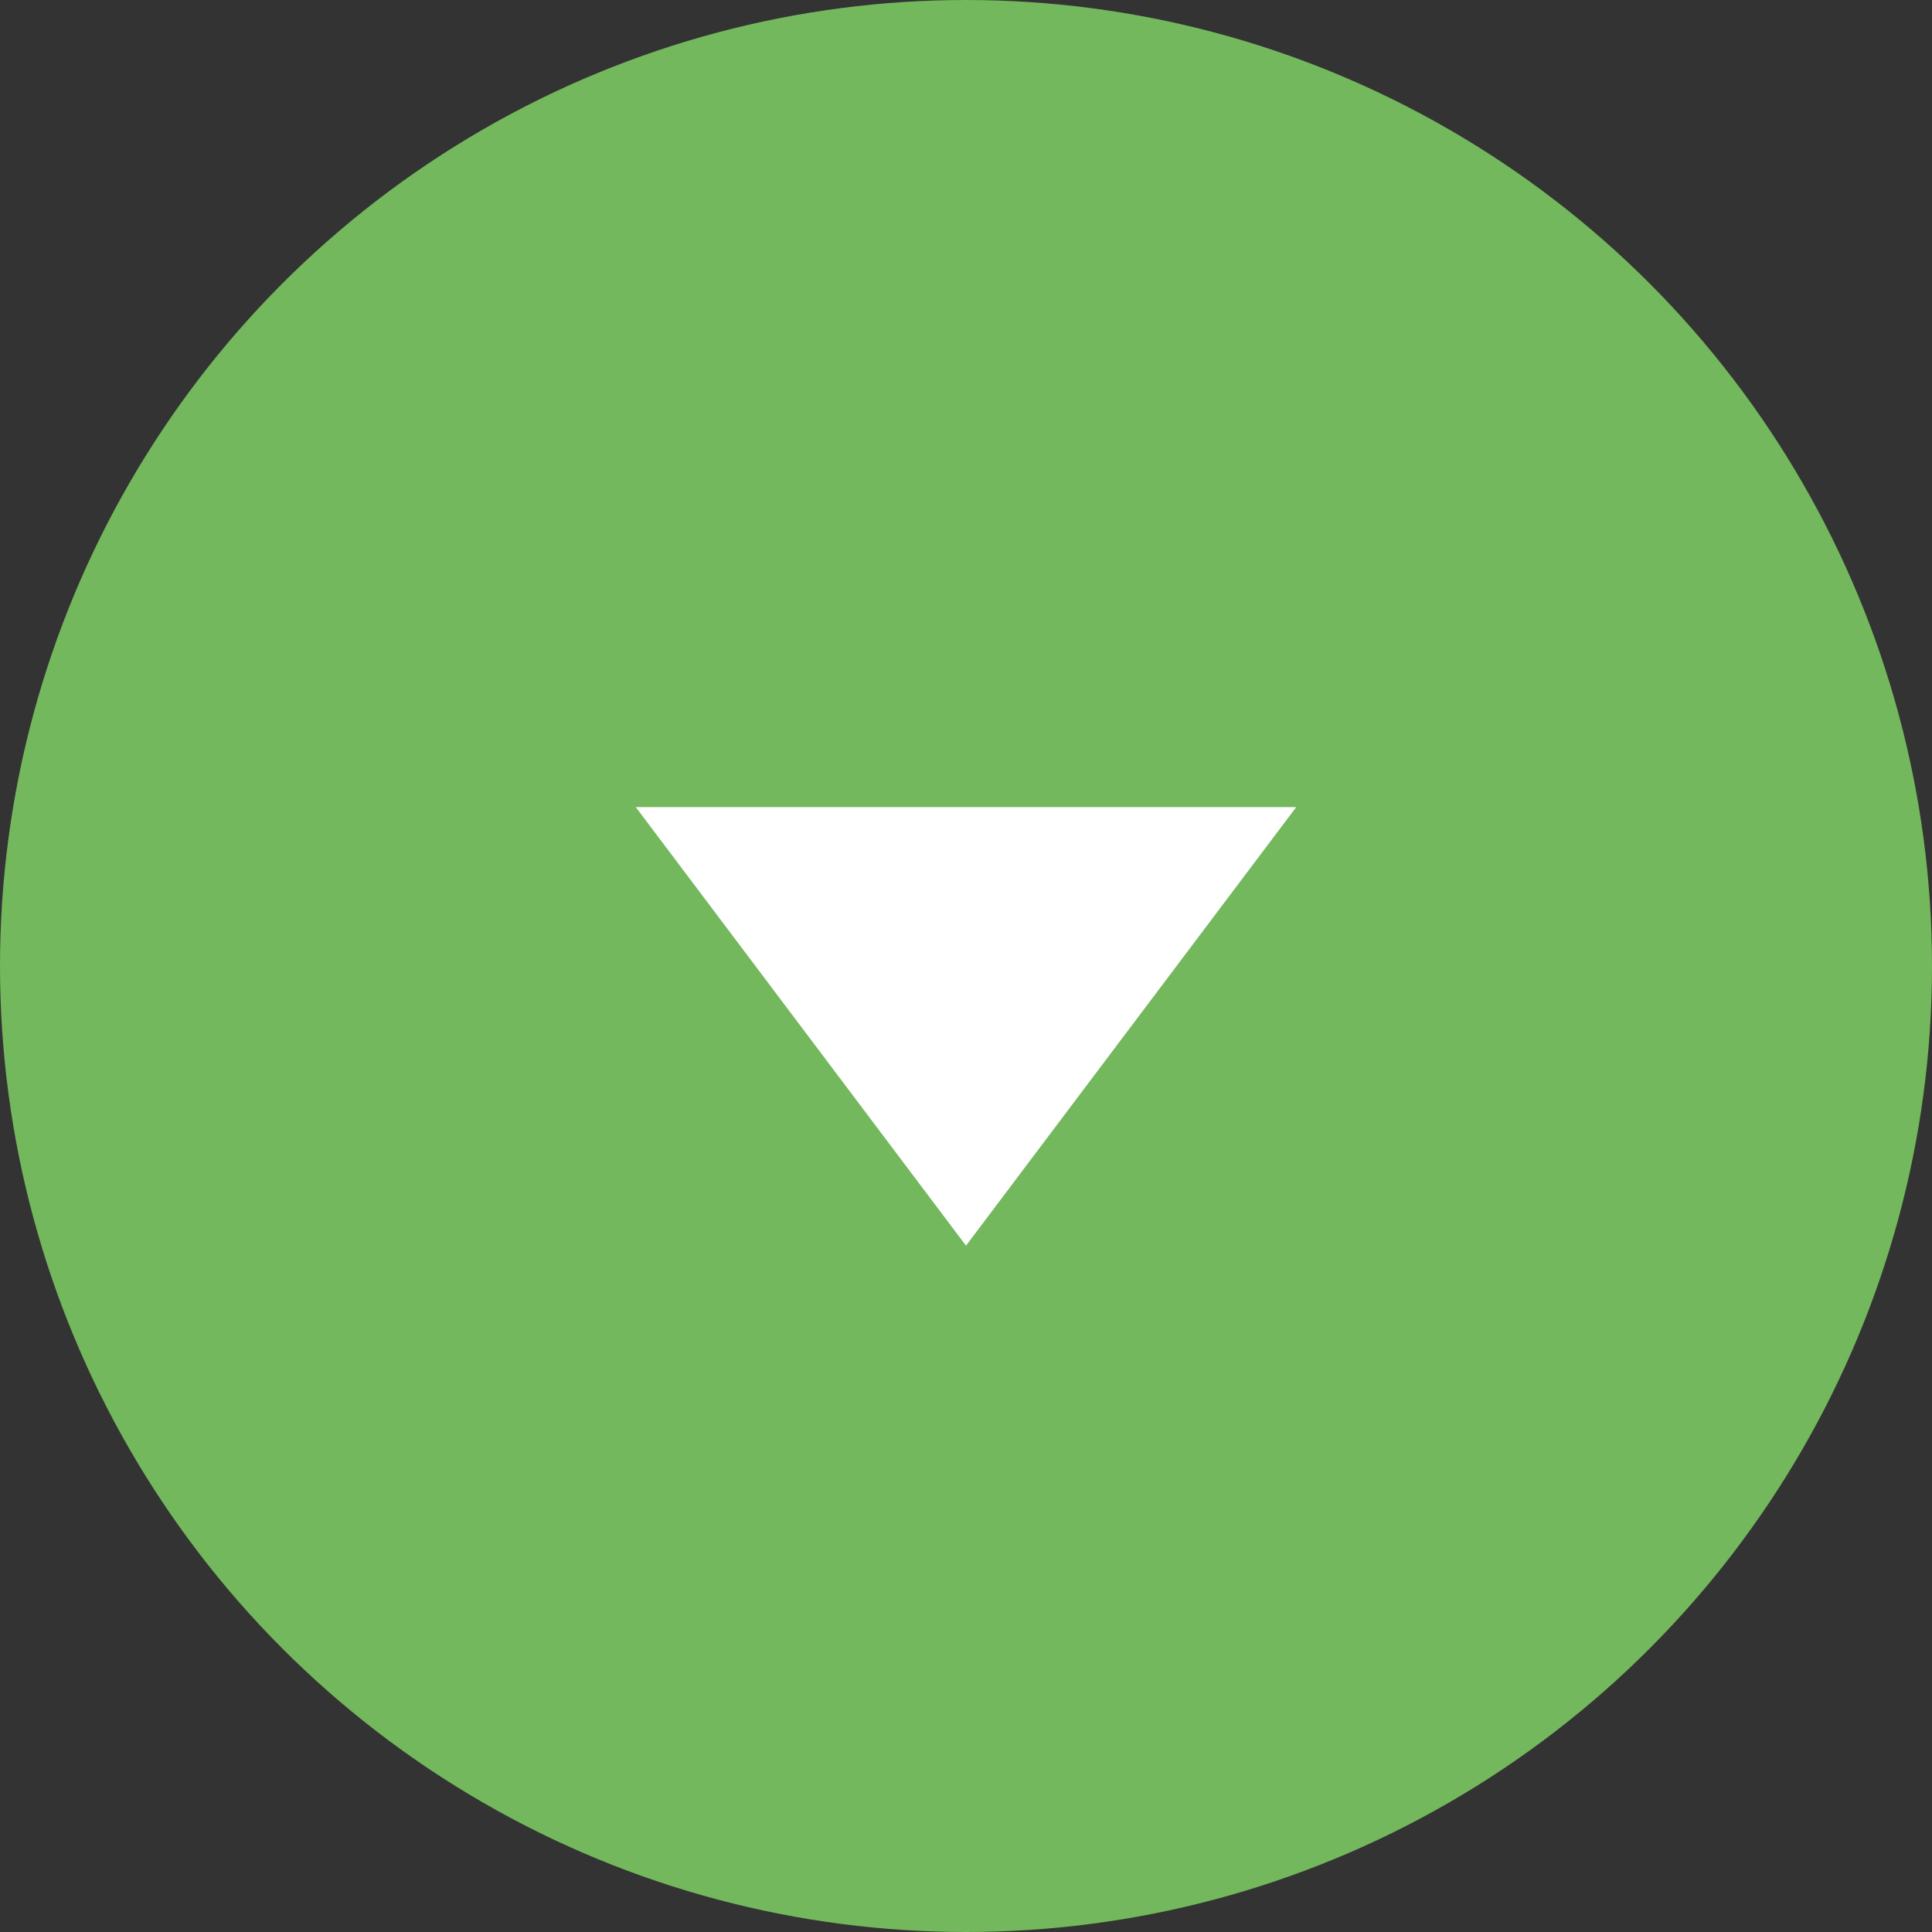
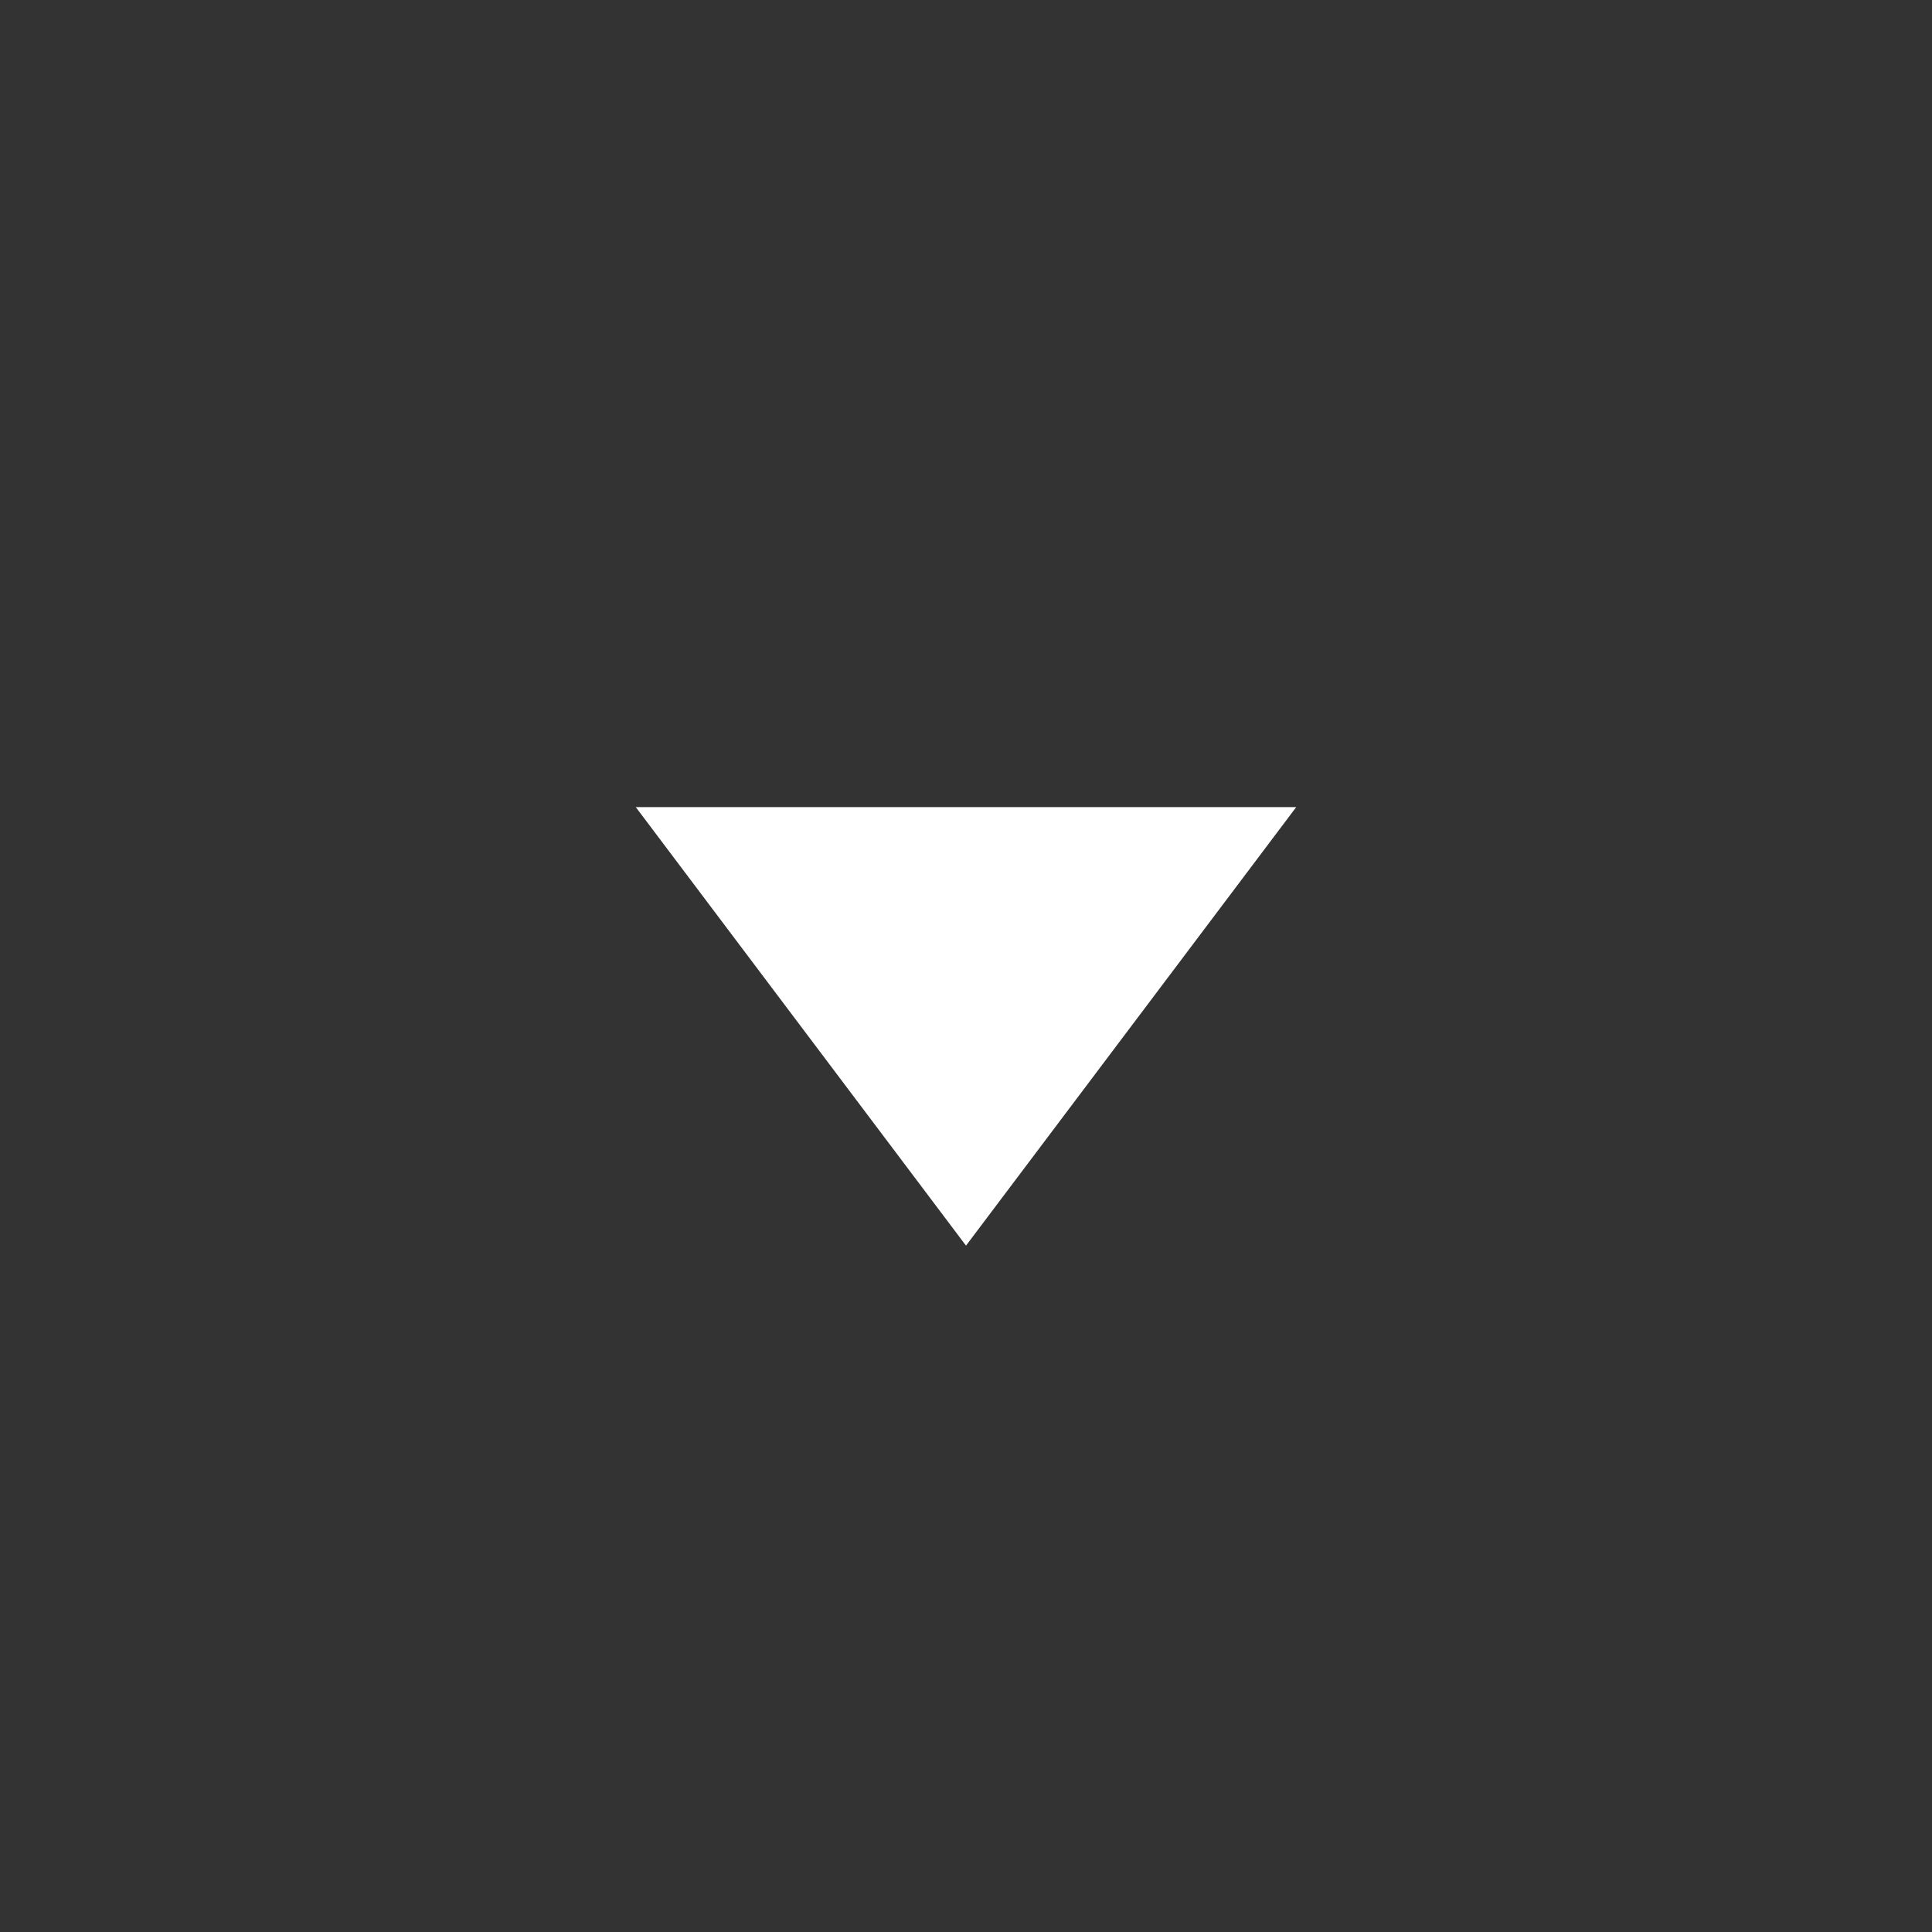
<svg xmlns="http://www.w3.org/2000/svg" width="76" height="76" viewBox="0 0 76 76" fill="none">
  <rect x="0" y="0" width="76" height="76" fill="#333333" stroke="none" />
-   <circle cx="38" cy="38" r="38" fill="#73B85C" />
  <path d="M38 49L25.01 31.75L50.99 31.75L38 49Z" fill="white" />
</svg>